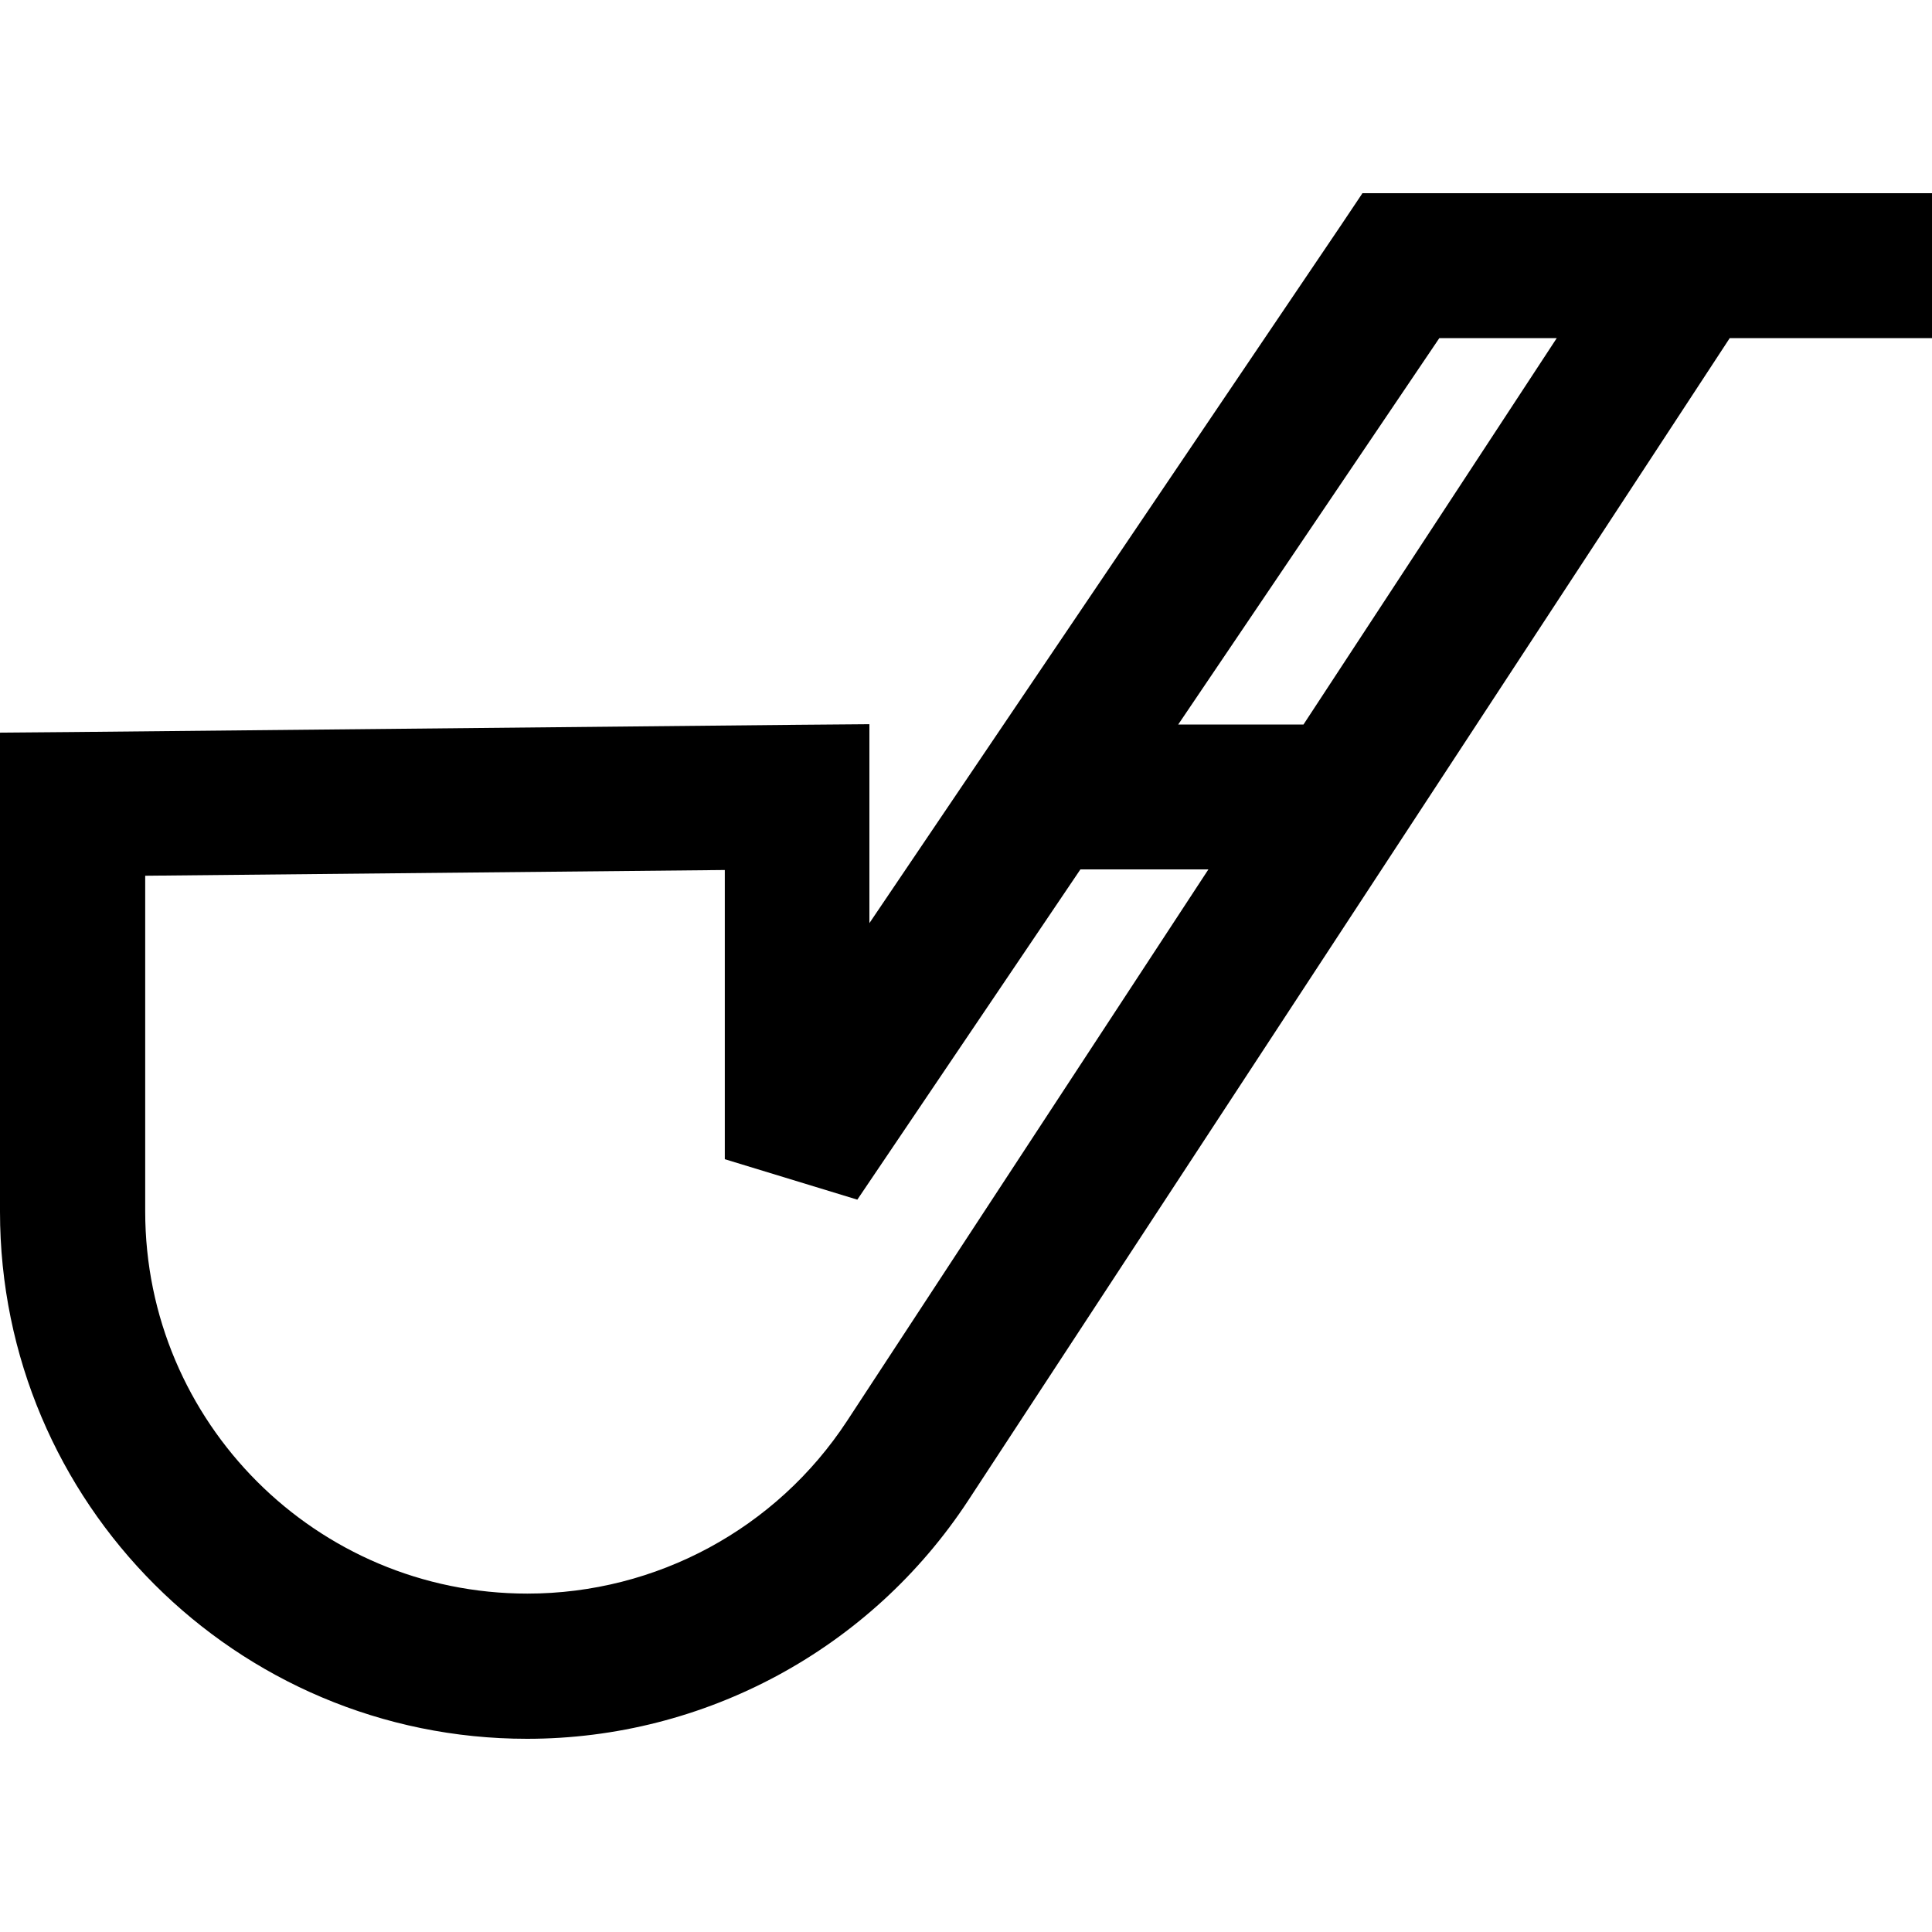
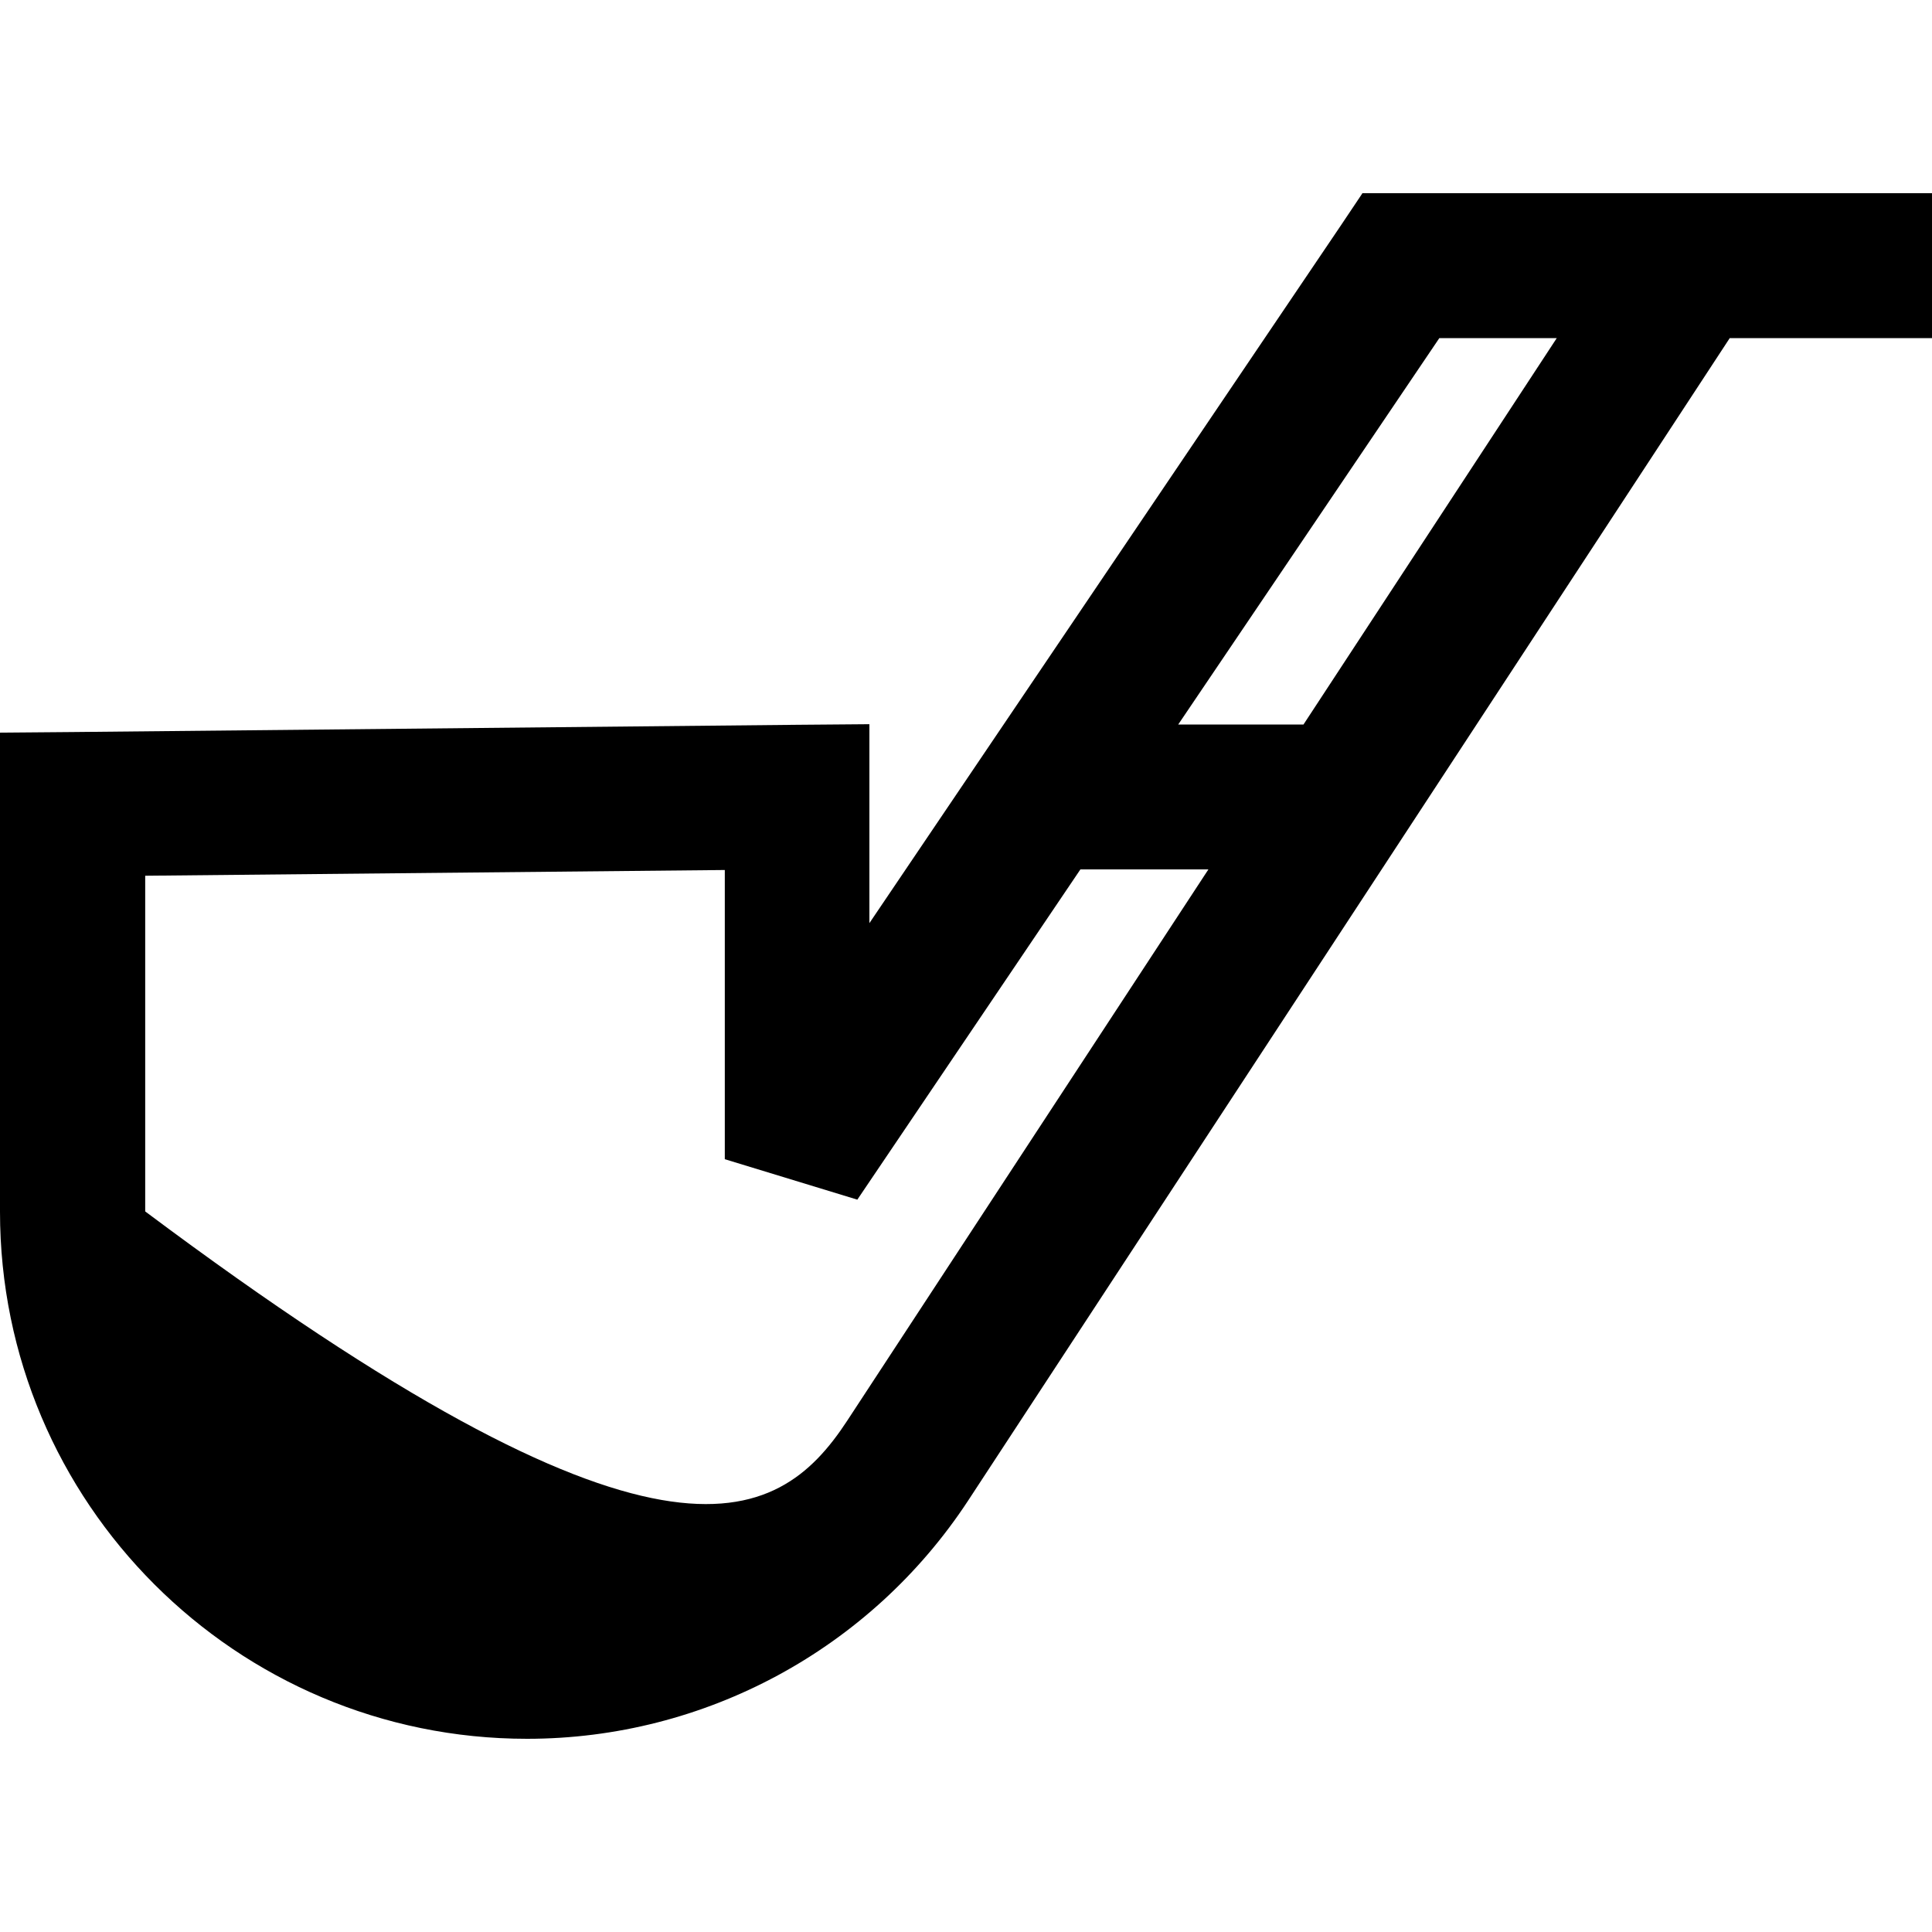
<svg xmlns="http://www.w3.org/2000/svg" viewBox="0 0 640 640">
-   <path fill="currentColor" d="M451.3 64L640 64L640 112L573 112L320.7 497.1C288.4 546.3 233.5 576 174.6 576C78.2 576 0 497.8 0 401.4L0 242.7L23.8 242.5L263.8 240.1L288 239.9L288 305.8L444.1 74.8L451.2 64.2zM515.6 112L476.8 112L390.3 240L431.8 240L515.7 112zM400.3 288L357.9 288L284 397.4L240.1 384L240.1 288.2L48.1 290.1L48.1 401.3C48.1 471.2 104.8 527.9 174.7 527.9C217.4 527.9 257.2 506.4 280.6 470.7L400.3 288z" />
+   <path fill="currentColor" d="M451.3 64L640 64L640 112L573 112L320.7 497.1C288.4 546.3 233.5 576 174.6 576C78.2 576 0 497.8 0 401.4L0 242.7L23.8 242.5L263.8 240.1L288 239.9L288 305.8L444.1 74.8L451.2 64.2zM515.6 112L476.8 112L390.3 240L431.8 240L515.7 112zM400.3 288L357.9 288L284 397.4L240.1 384L240.1 288.2L48.1 290.1L48.1 401.3C217.4 527.9 257.2 506.4 280.6 470.7L400.3 288z" />
</svg>